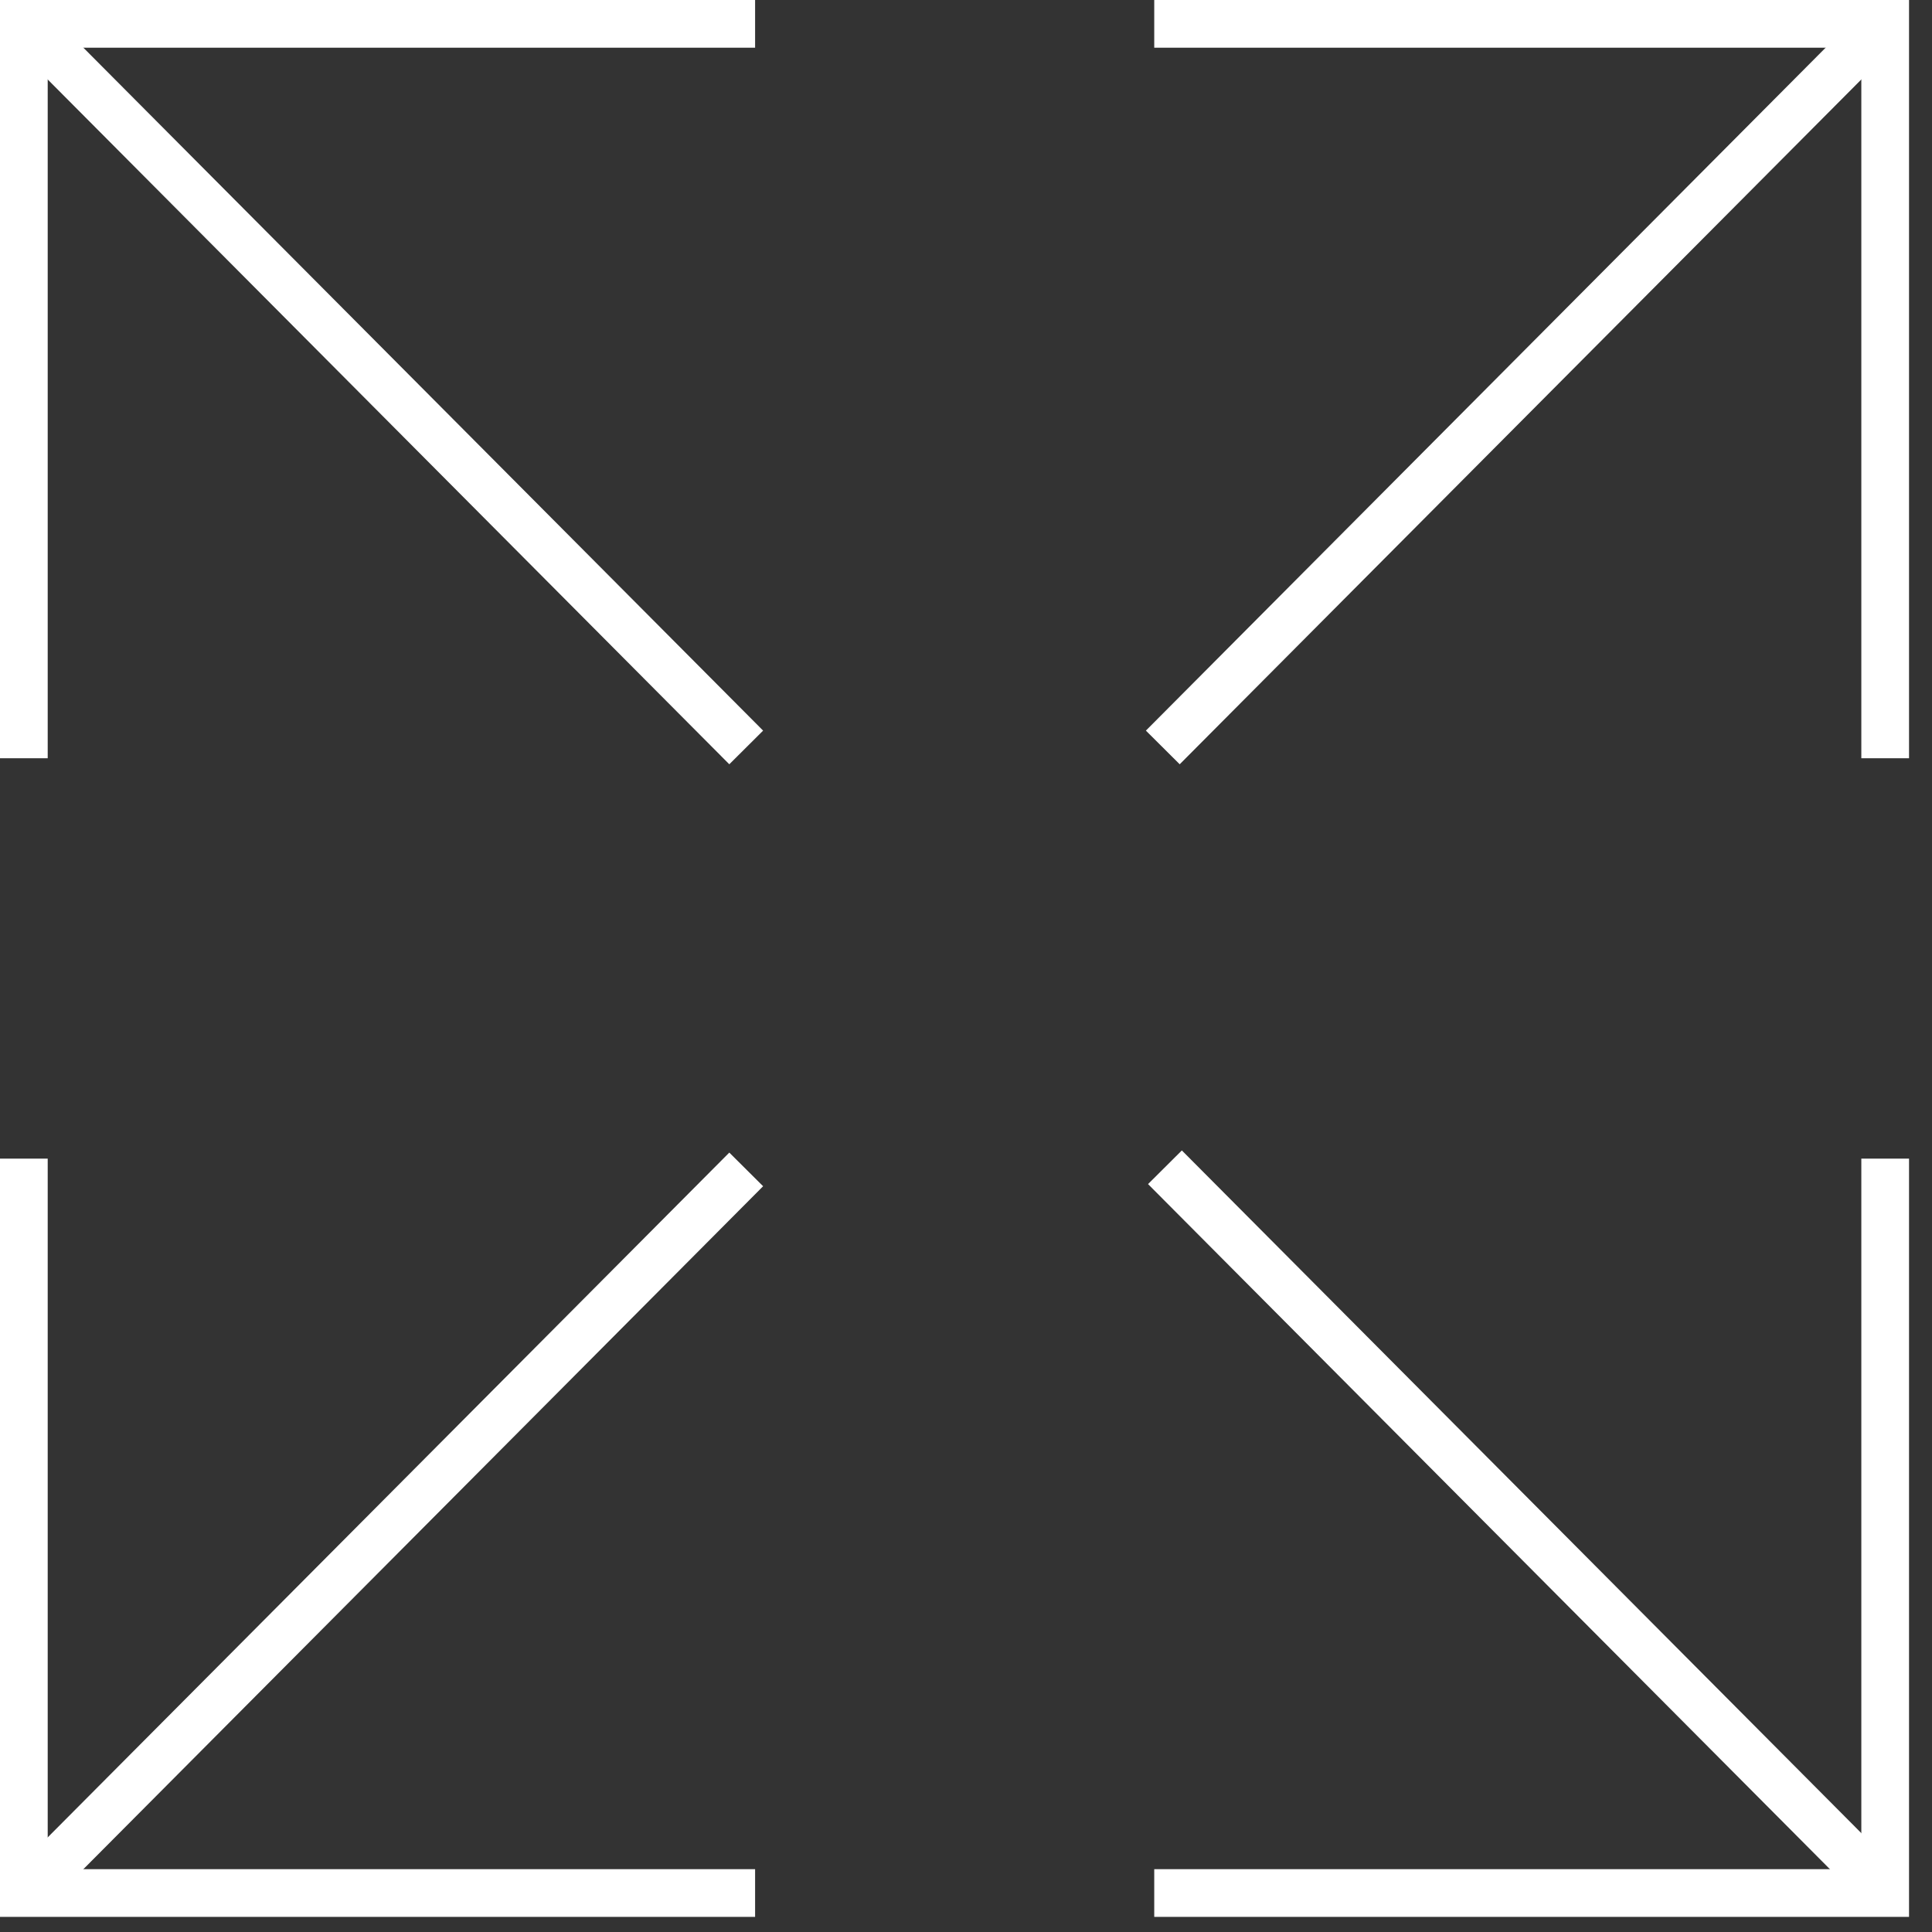
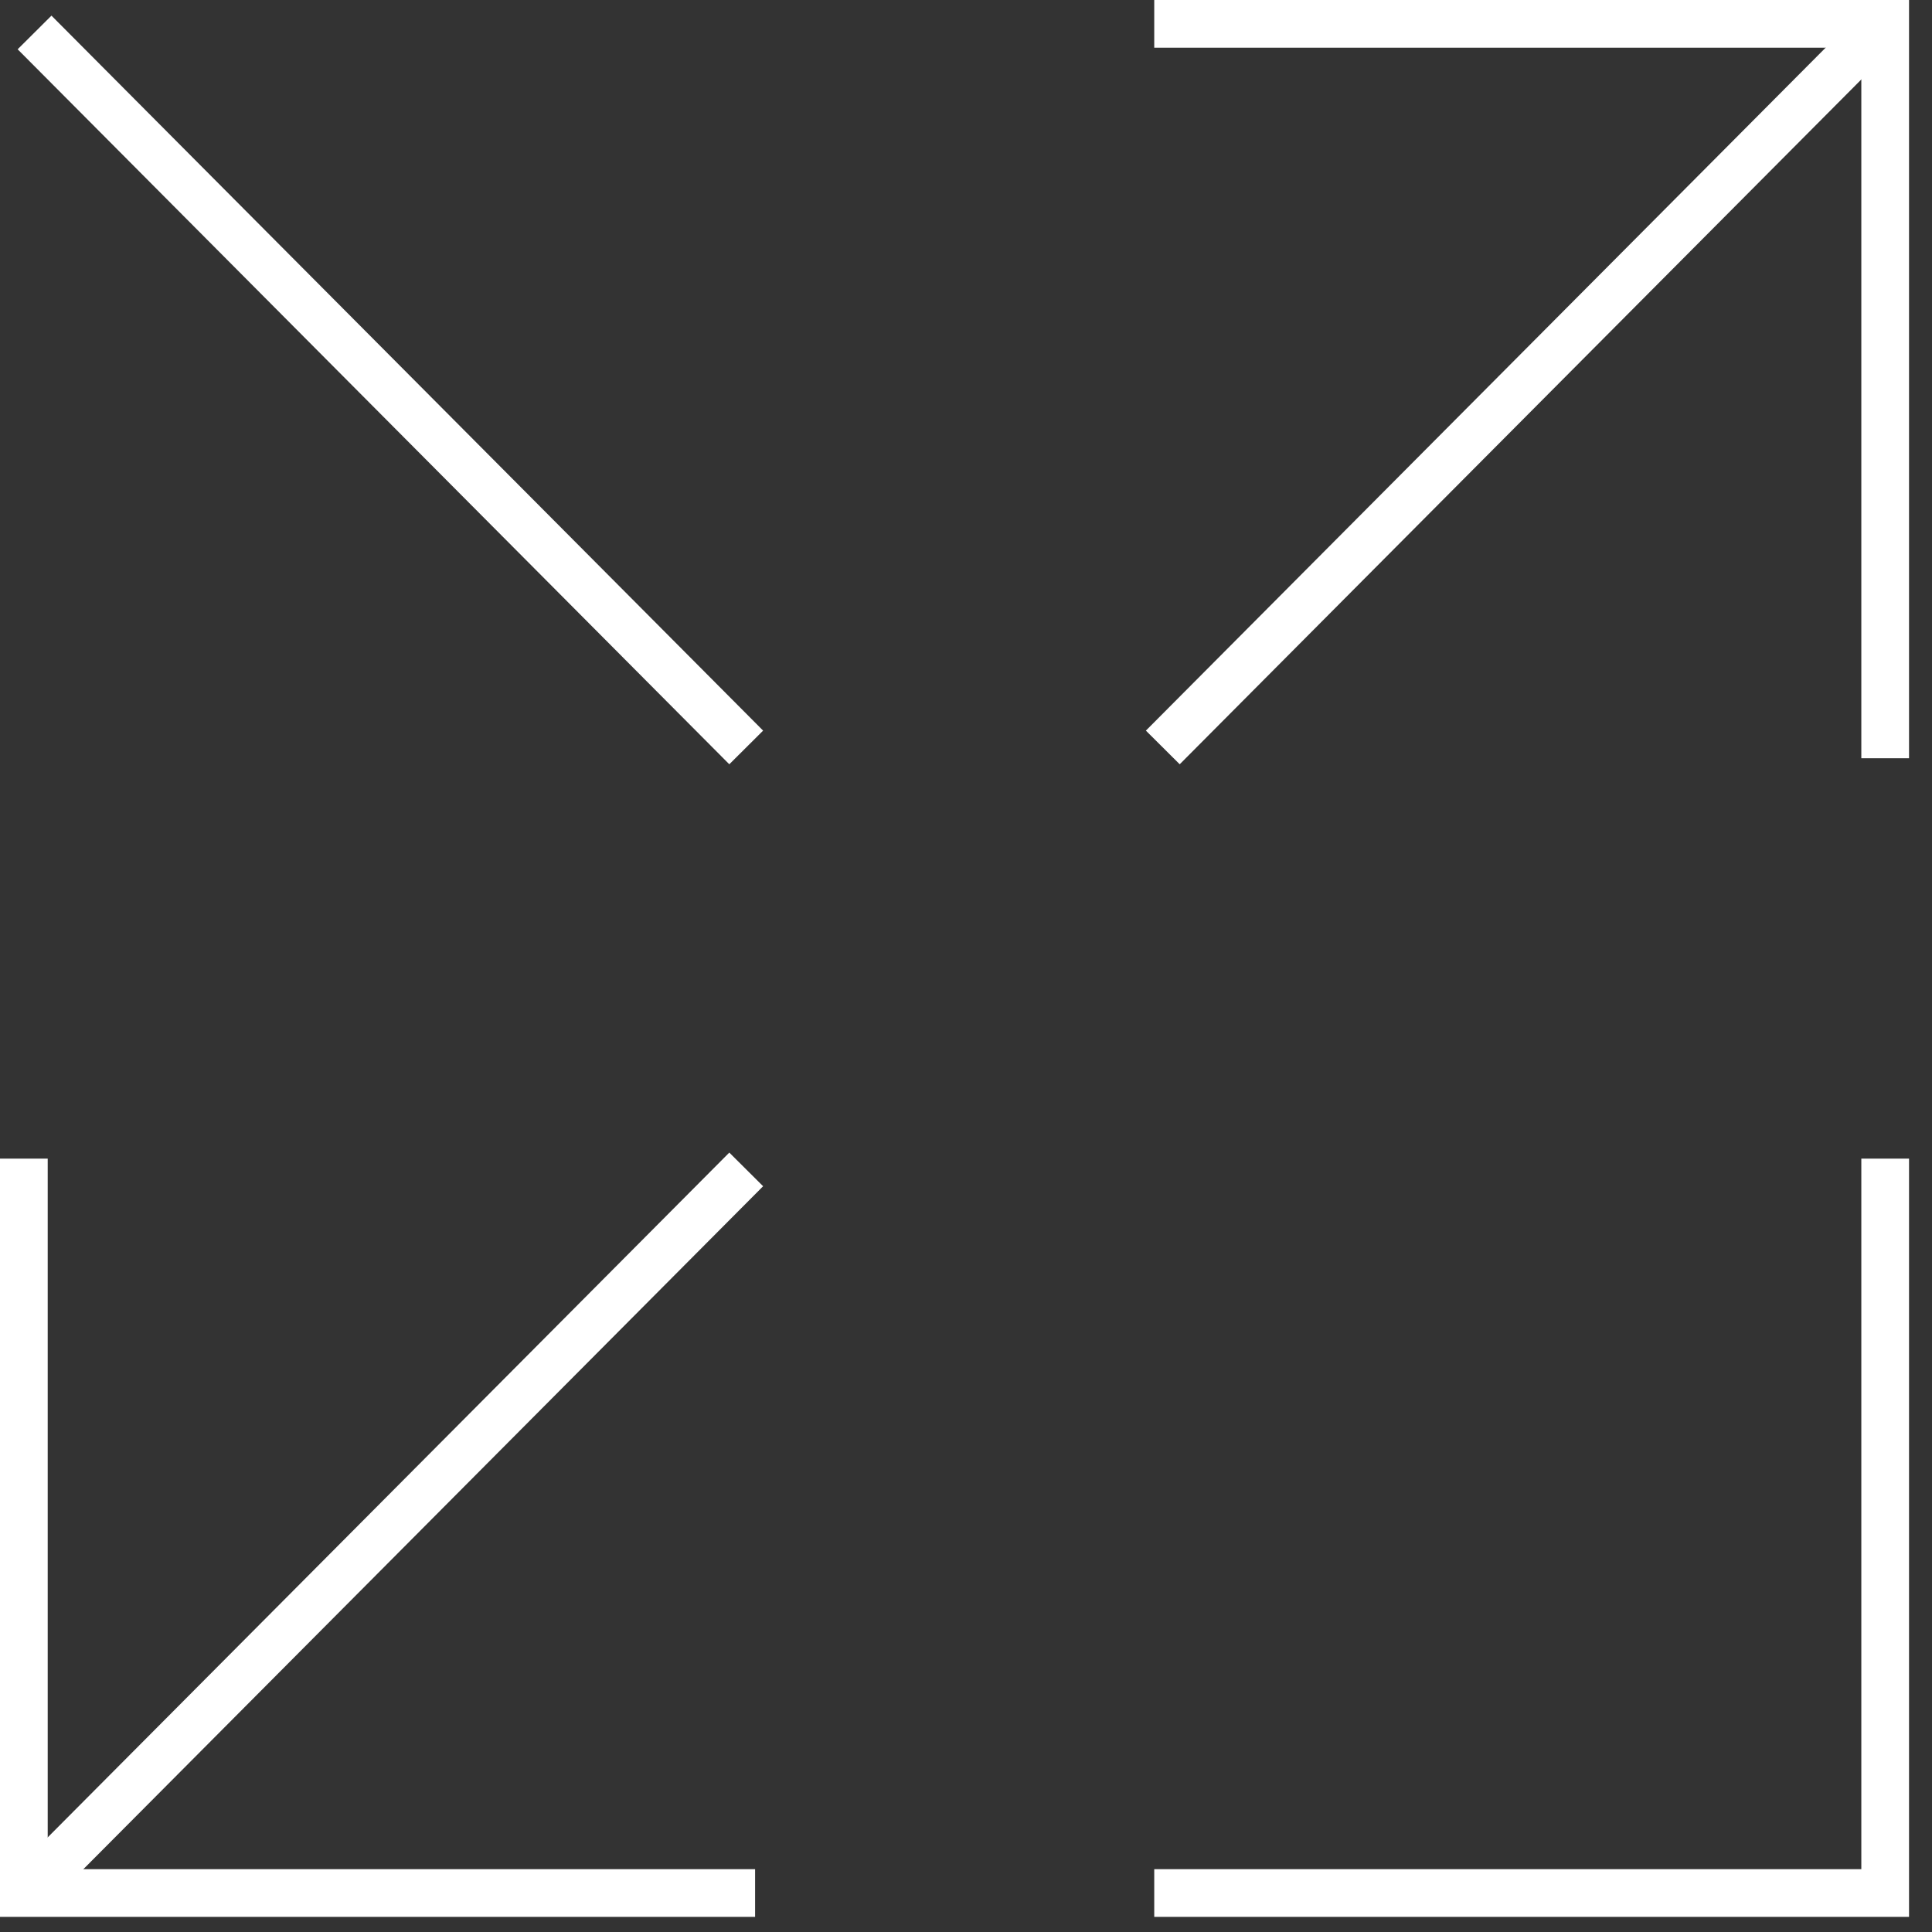
<svg xmlns="http://www.w3.org/2000/svg" width="81" height="81" viewBox="0 0 81 81" fill="none">
  <rect x="0" y="0" width="81" height="81" fill="#333333" stroke="none" />
  <path d="M78.587 1.361L48.751 31.337" stroke="white" stroke-width="2" stroke-miterlimit="10" />
  <path d="M79.037 31.79V1H48.392" stroke="white" stroke-width="2" stroke-miterlimit="10" />
  <path d="M1.449 1.361L31.285 31.337" stroke="white" stroke-width="2" stroke-miterlimit="10" />
-   <path d="M1 31.79V1H31.658" stroke="white" stroke-width="2" stroke-miterlimit="10" />
  <path d="M1.449 79.004L31.285 49.028" stroke="white" stroke-width="2" stroke-miterlimit="10" />
  <path d="M1 48.576V79.366H31.658" stroke="white" stroke-width="2" stroke-miterlimit="10" />
-   <path d="M78.677 78.915L48.841 48.938" stroke="white" stroke-width="2" stroke-miterlimit="10" />
  <path d="M48.392 79.366H79.037V48.576" stroke="white" stroke-width="2" stroke-miterlimit="10" />
</svg>